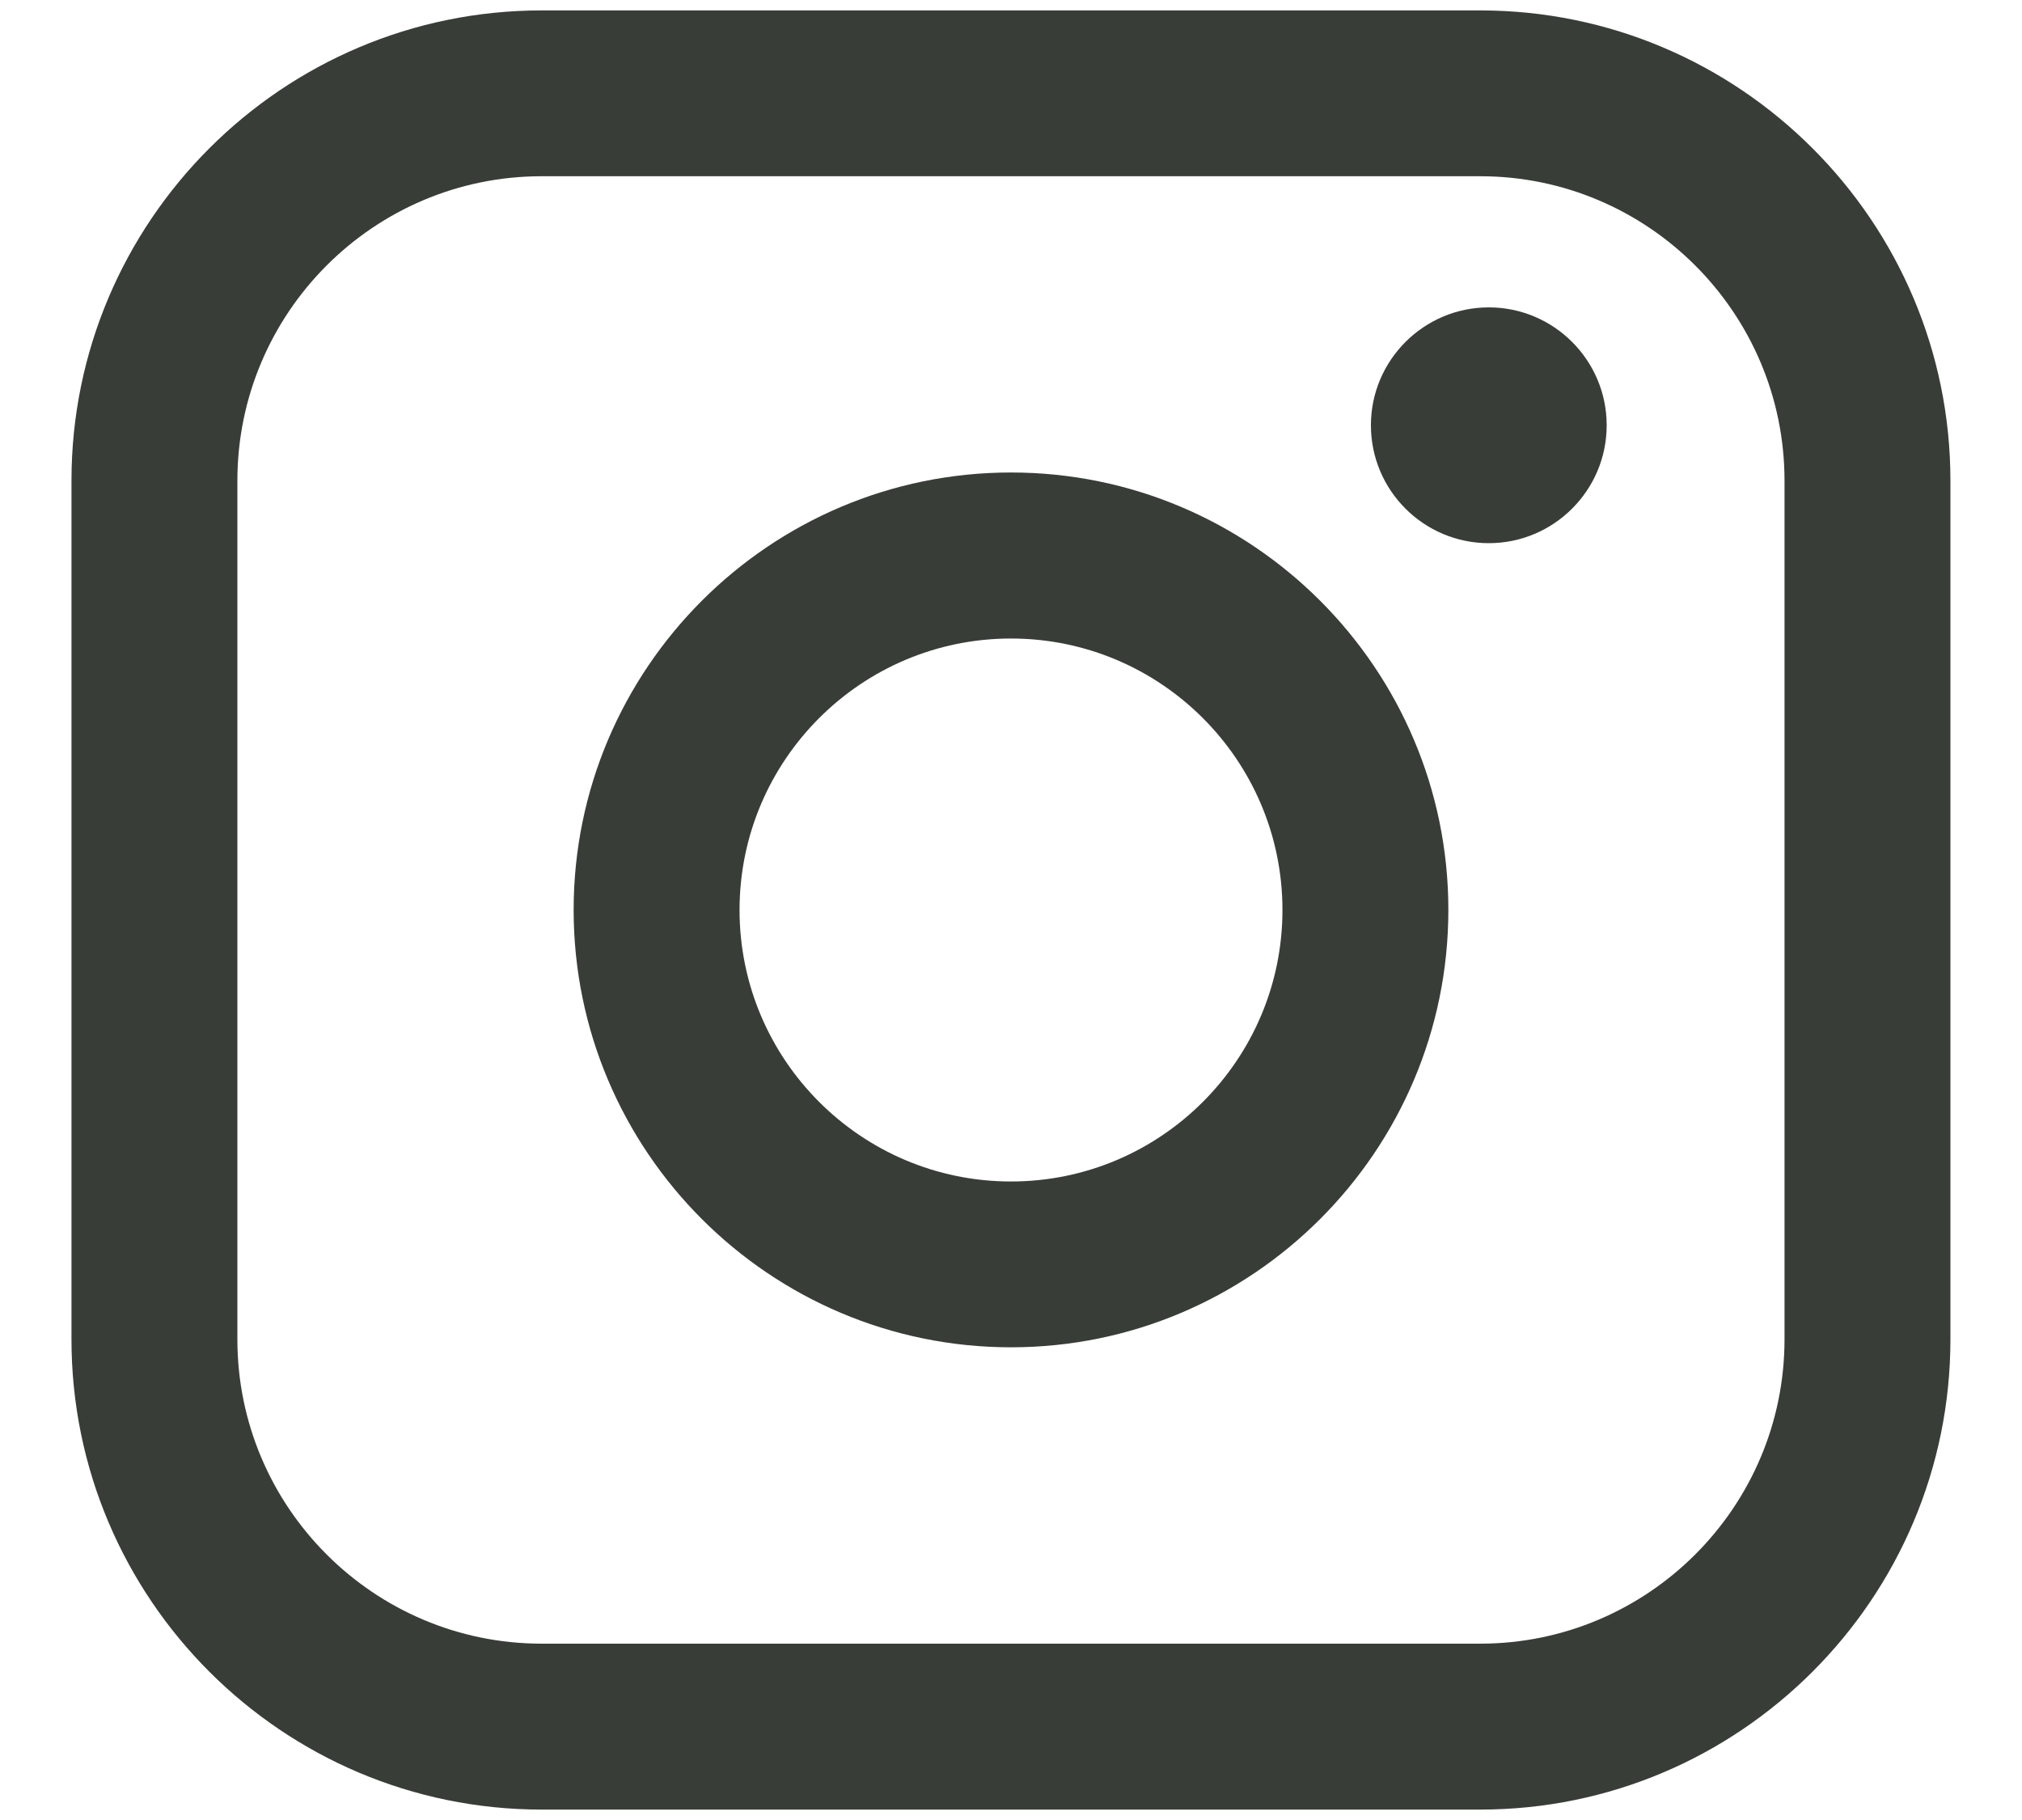
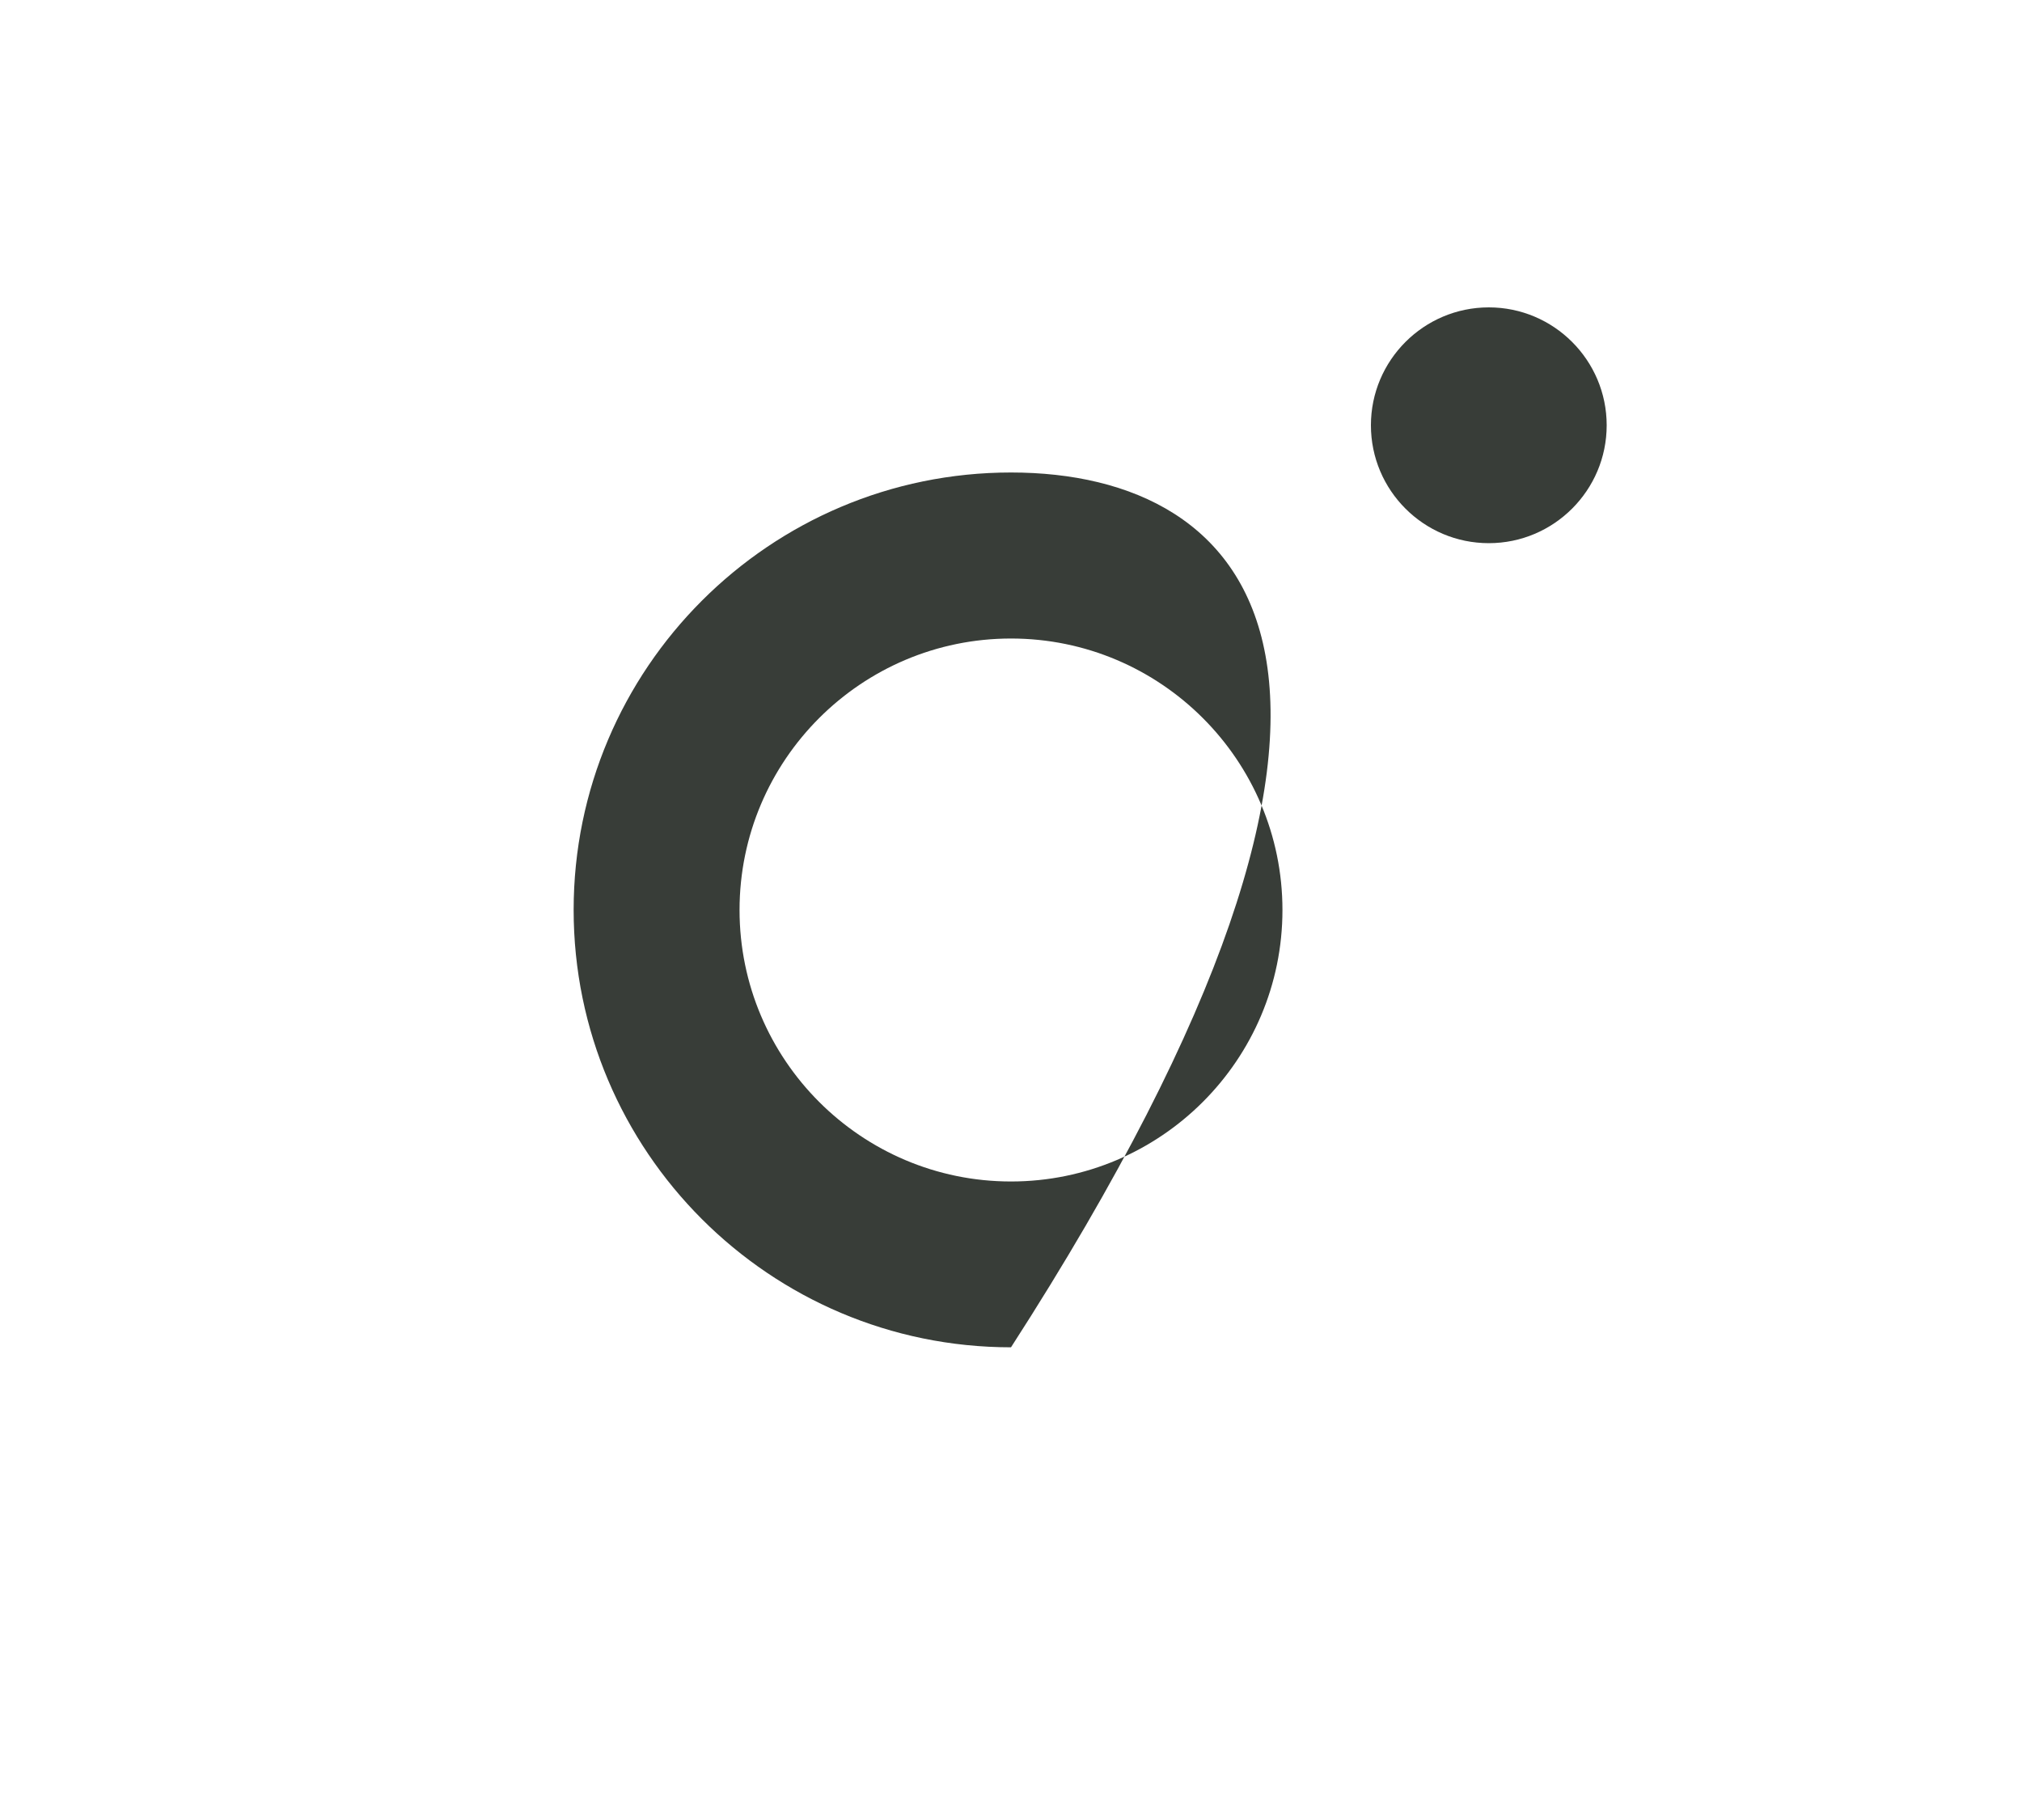
<svg xmlns="http://www.w3.org/2000/svg" fill="none" viewBox="0 0 20 18" height="18" width="20">
-   <path fill="#383D38" d="M14.641 0.103H5.358C2.793 0.103 0.707 2.189 0.707 4.754V13.246C0.707 15.811 2.793 17.897 5.358 17.897H14.641C17.205 17.897 19.292 15.811 19.292 13.246V4.754C19.292 2.189 17.205 0.103 14.641 0.103ZM2.348 4.754C2.348 3.094 3.698 1.743 5.358 1.743H14.641C16.3 1.743 17.651 3.094 17.651 4.754V13.246C17.651 14.906 16.3 16.256 14.641 16.256H5.358C3.698 16.256 2.348 14.906 2.348 13.246V4.754Z" />
-   <path fill="#383D38" d="M10 13.325C12.385 13.325 14.326 11.385 14.326 8.999C14.326 6.613 12.386 4.673 10 4.673C7.614 4.673 5.674 6.613 5.674 8.999C5.674 11.385 7.614 13.325 10 13.325ZM10 6.315C11.481 6.315 12.685 7.519 12.685 9C12.685 10.481 11.481 11.685 10 11.685C8.519 11.685 7.315 10.481 7.315 9C7.315 7.519 8.519 6.315 10 6.315Z" />
+   <path fill="#383D38" d="M10 13.325C14.326 6.613 12.386 4.673 10 4.673C7.614 4.673 5.674 6.613 5.674 8.999C5.674 11.385 7.614 13.325 10 13.325ZM10 6.315C11.481 6.315 12.685 7.519 12.685 9C12.685 10.481 11.481 11.685 10 11.685C8.519 11.685 7.315 10.481 7.315 9C7.315 7.519 8.519 6.315 10 6.315Z" />
  <path fill="#383D38" d="M14.726 5.372C15.368 5.372 15.892 4.85 15.892 4.206C15.892 3.563 15.369 3.04 14.726 3.04C14.083 3.04 13.56 3.563 13.56 4.206C13.56 4.85 14.083 5.372 14.726 5.372Z" />
</svg>